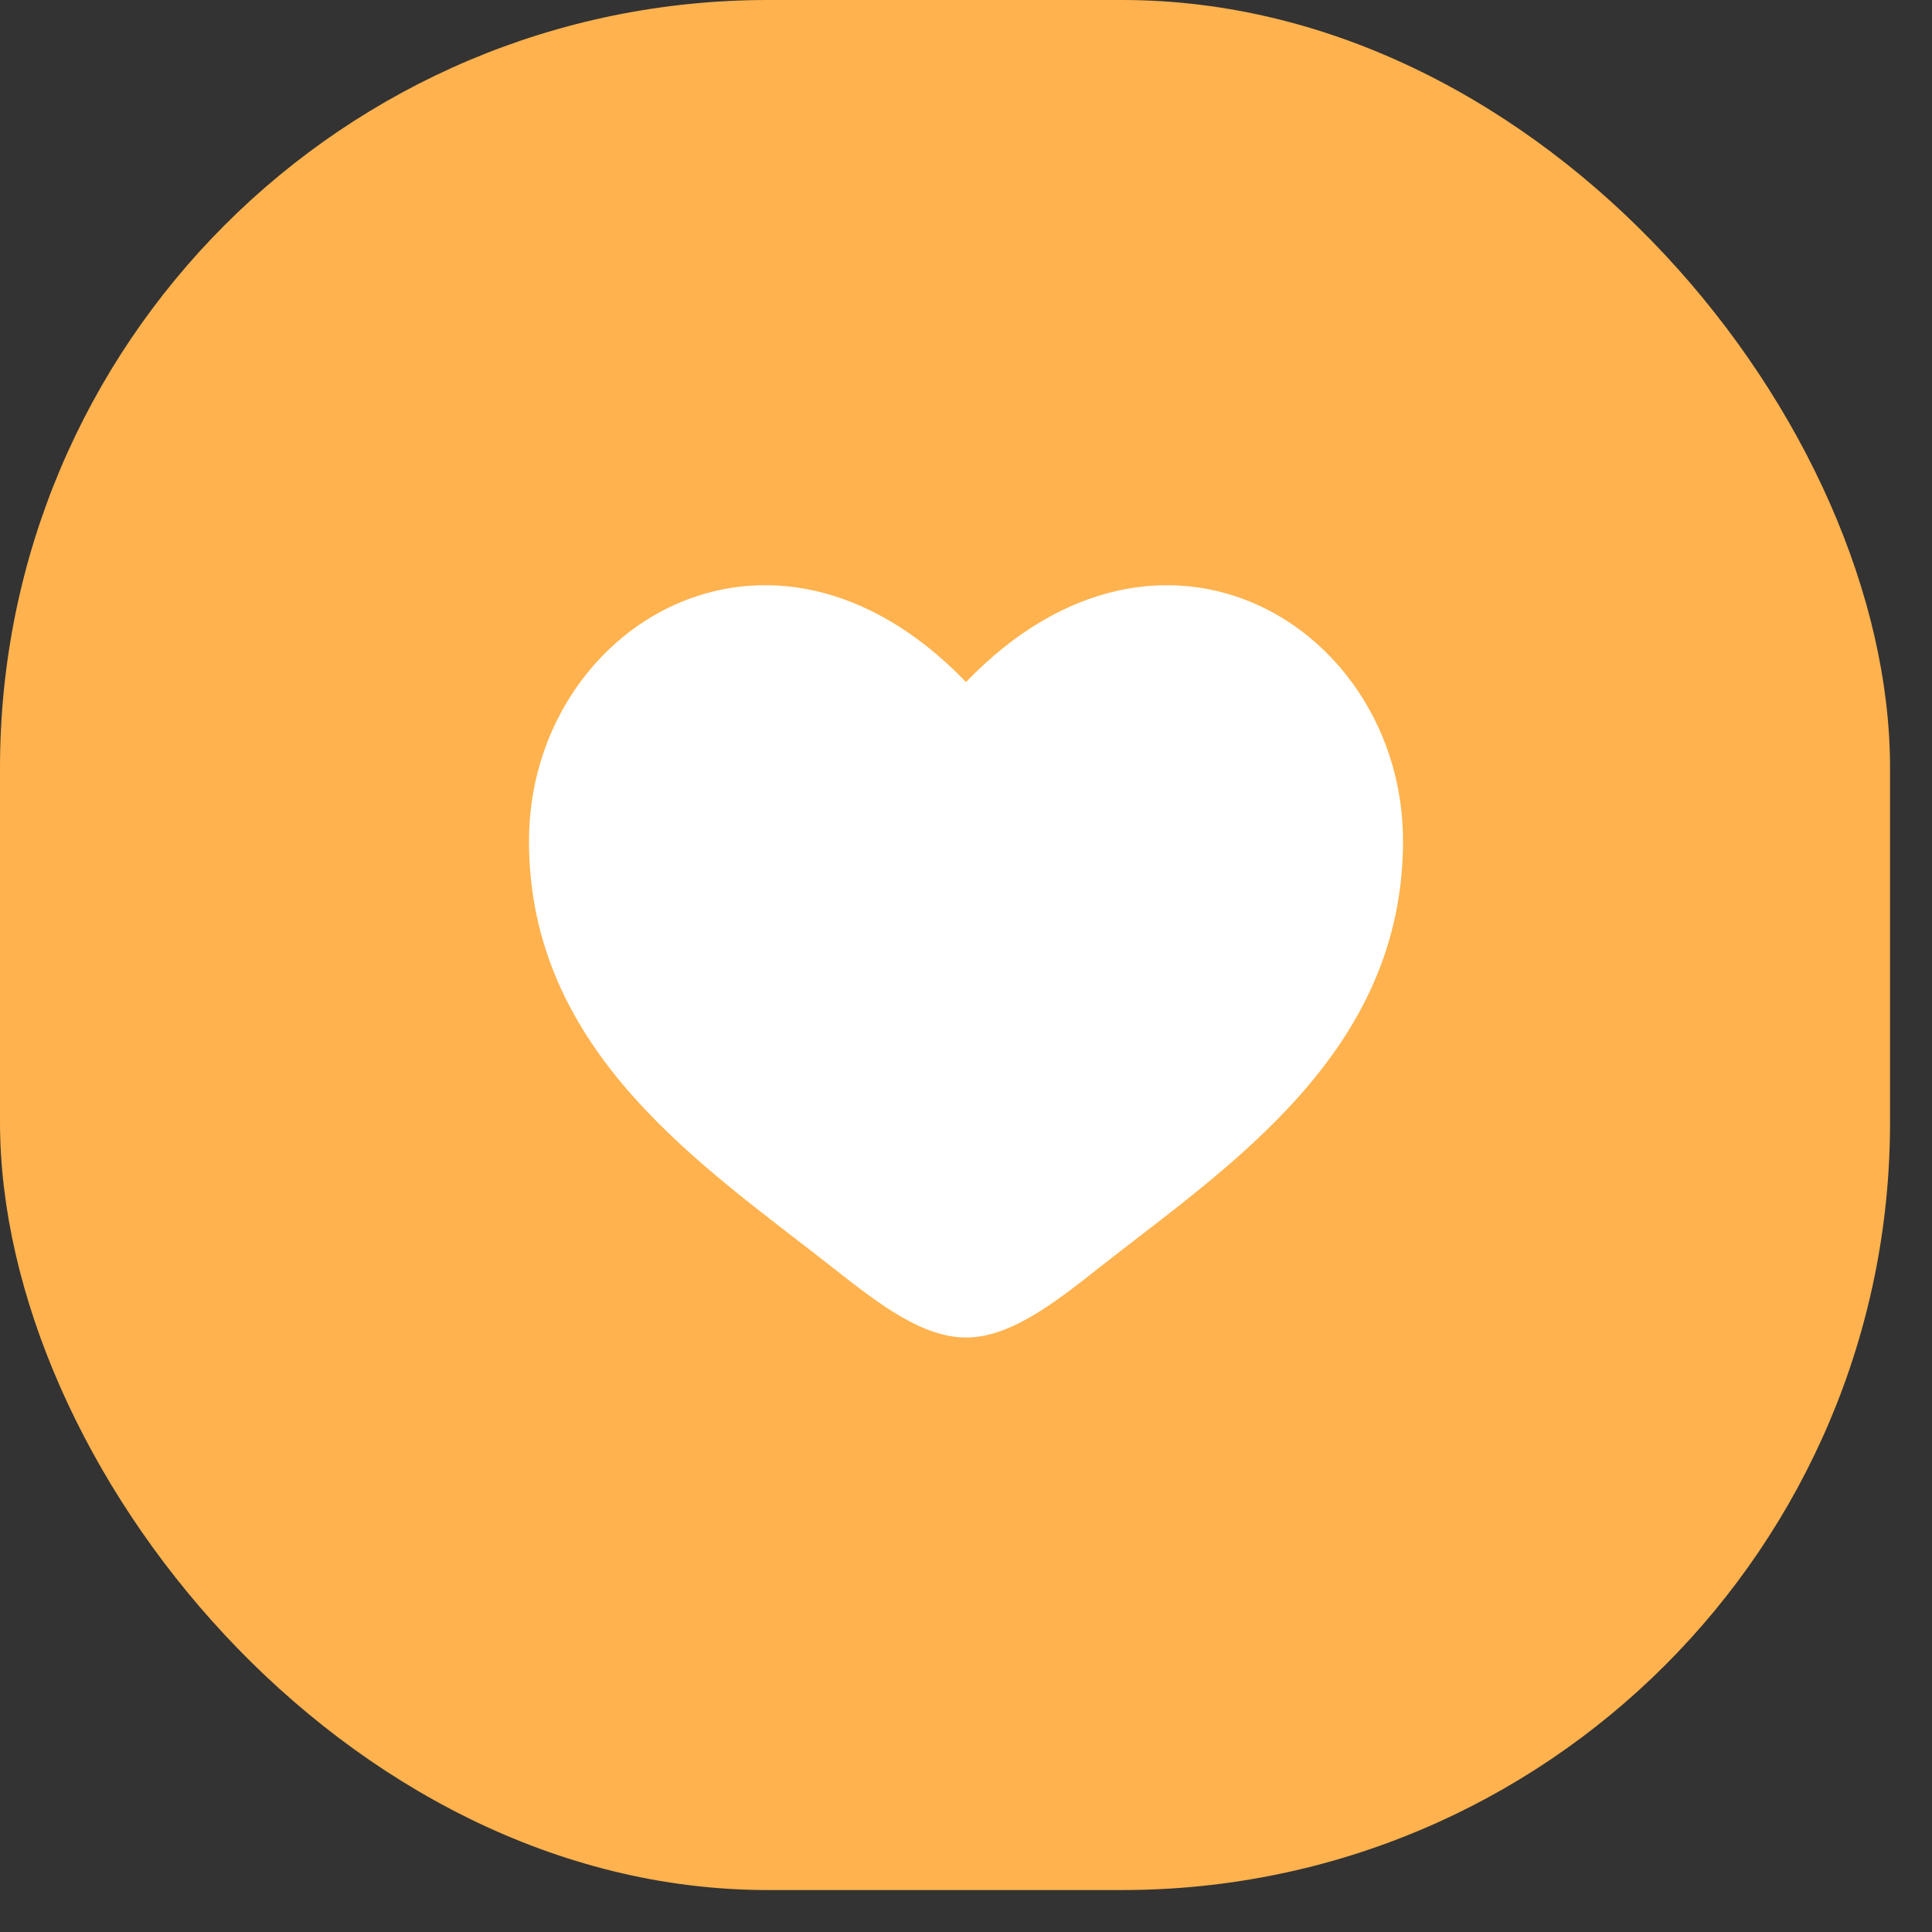
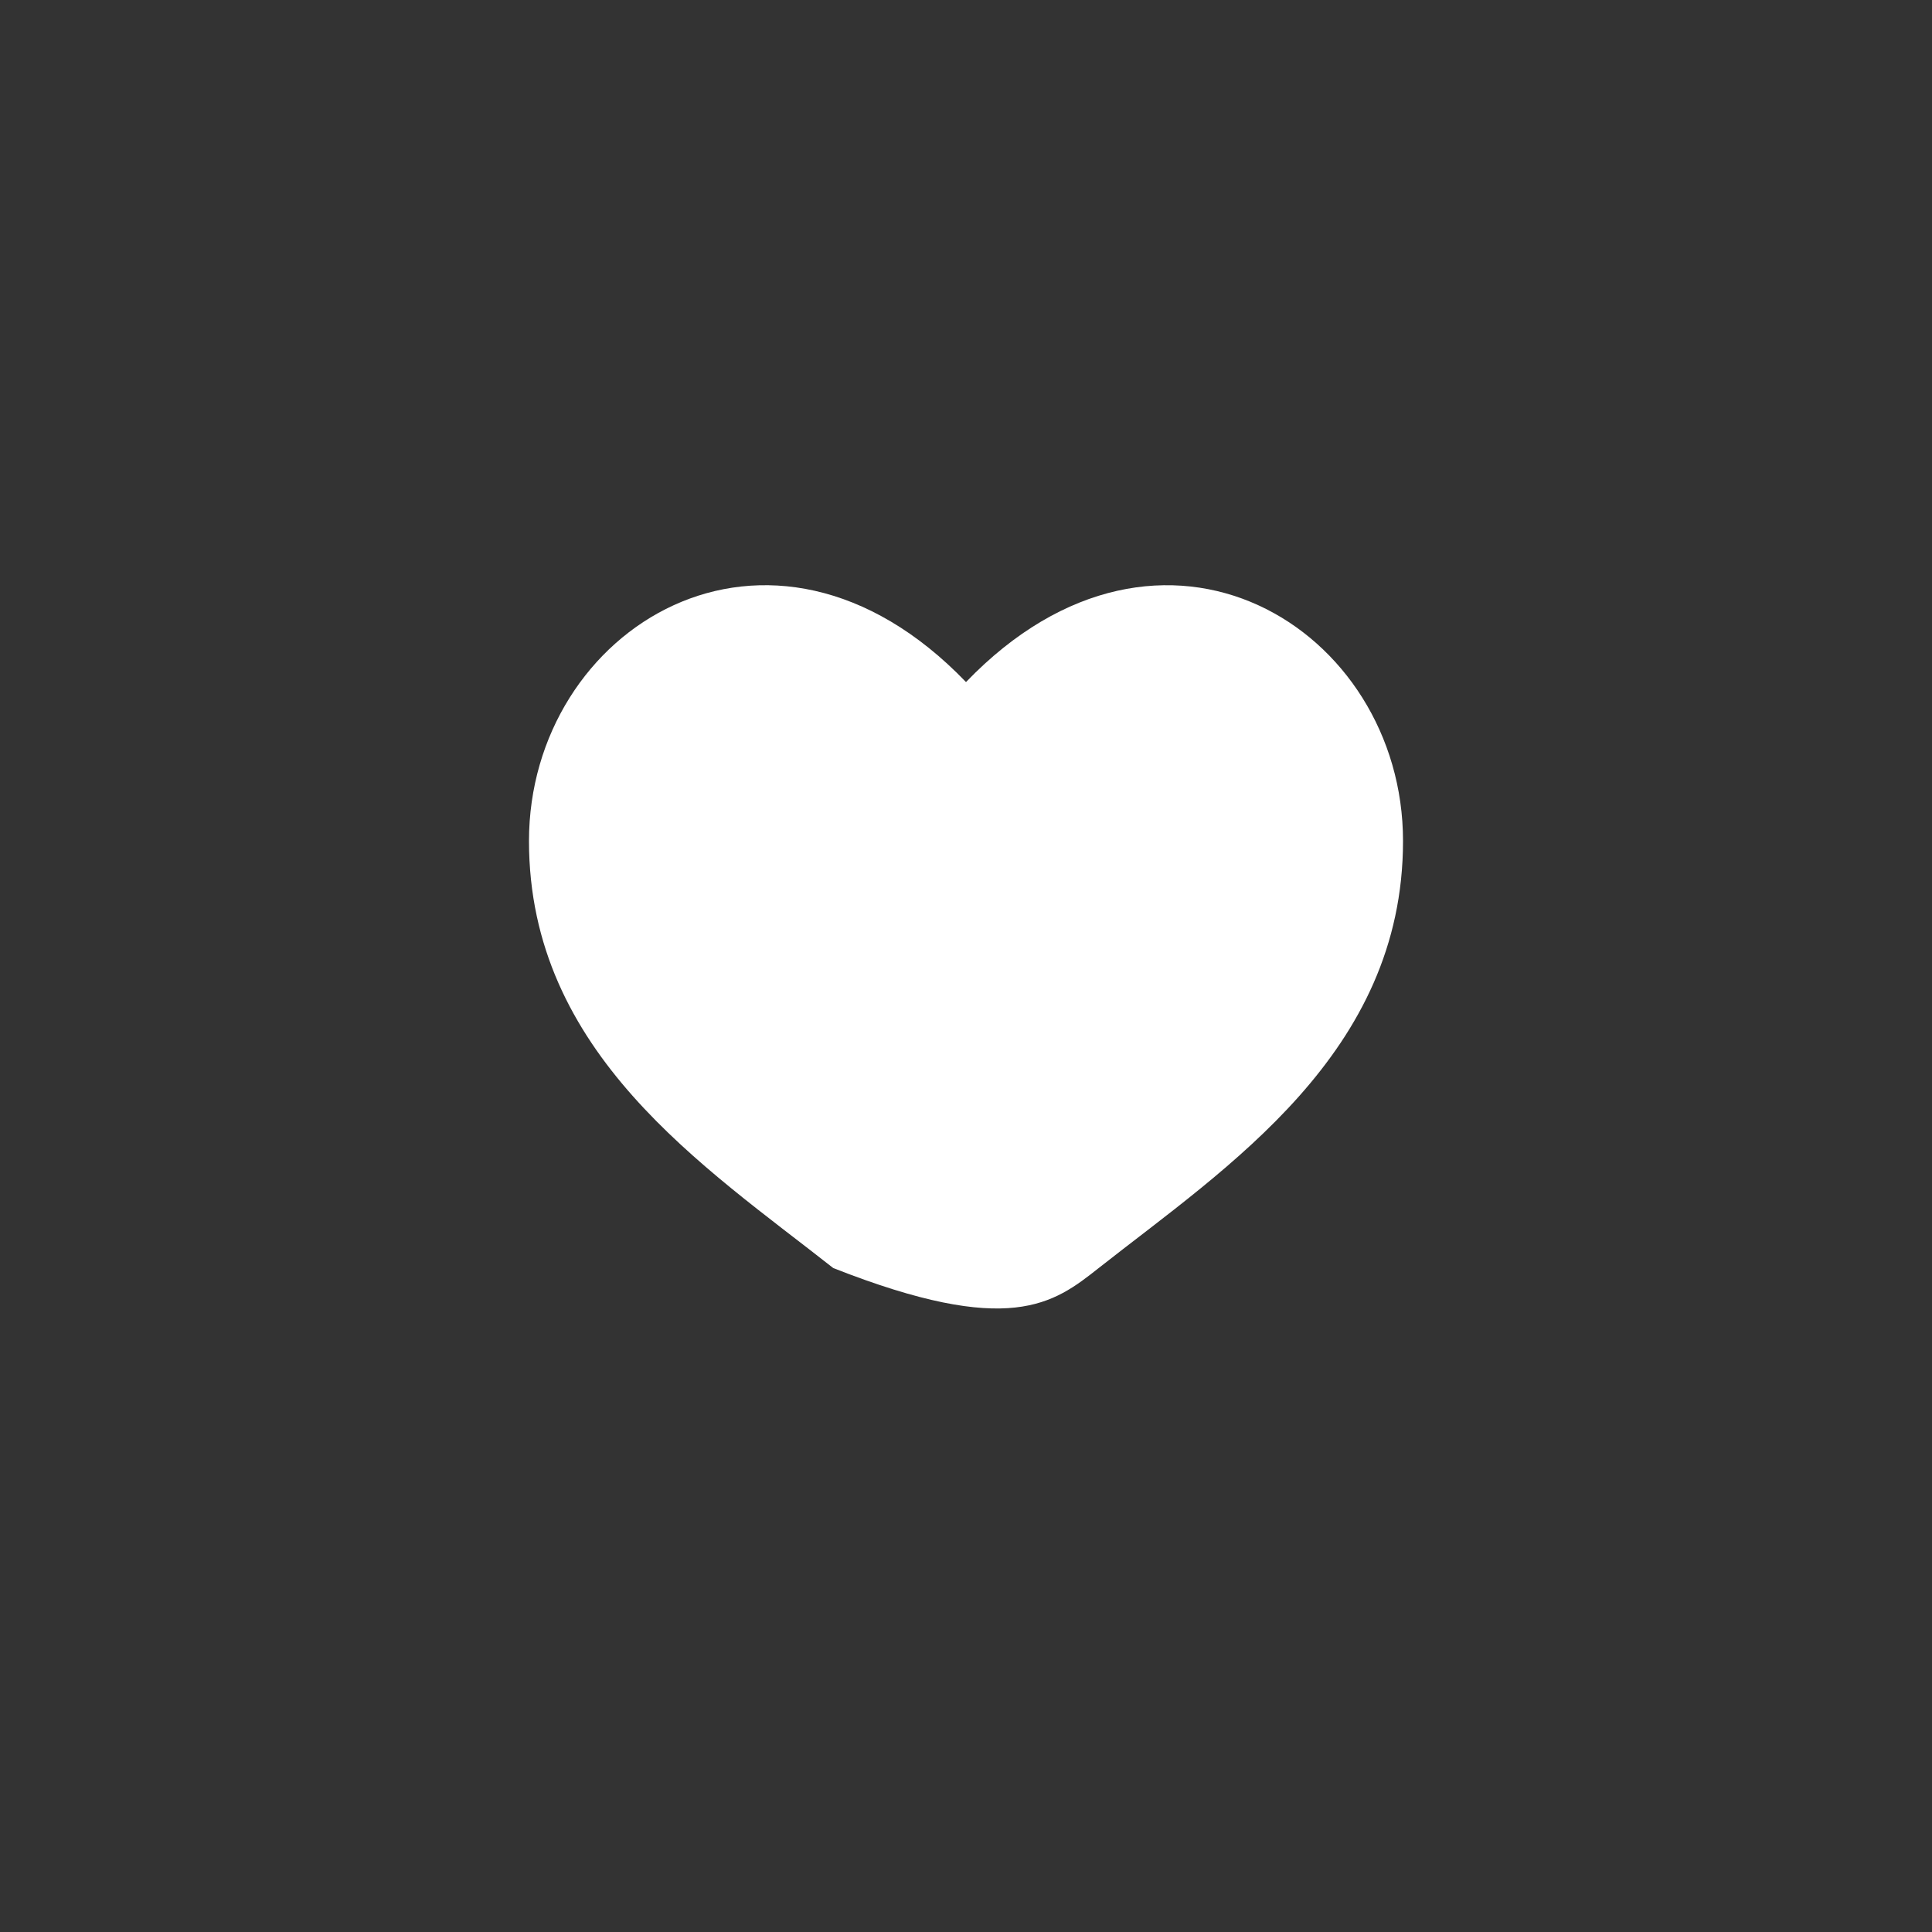
<svg xmlns="http://www.w3.org/2000/svg" width="35" height="35" viewBox="0 0 35 35" fill="none">
  <rect x="0" y="0" width="35" height="35" fill="#333333" stroke="none" />
-   <rect width="34.24" height="34.24" rx="13.91" fill="#FFB24D" />
-   <path d="M9.583 15.235C9.583 19.084 12.766 21.136 15.095 22.972C15.917 23.62 16.708 24.23 17.5 24.23C18.292 24.23 19.083 23.621 19.905 22.971C22.235 21.136 25.417 19.084 25.417 15.235C25.417 11.386 21.062 8.654 17.5 12.356C13.938 8.654 9.583 11.385 9.583 15.235Z" fill="white" />
+   <path d="M9.583 15.235C9.583 19.084 12.766 21.136 15.095 22.972C18.292 24.23 19.083 23.621 19.905 22.971C22.235 21.136 25.417 19.084 25.417 15.235C25.417 11.386 21.062 8.654 17.5 12.356C13.938 8.654 9.583 11.385 9.583 15.235Z" fill="white" />
</svg>